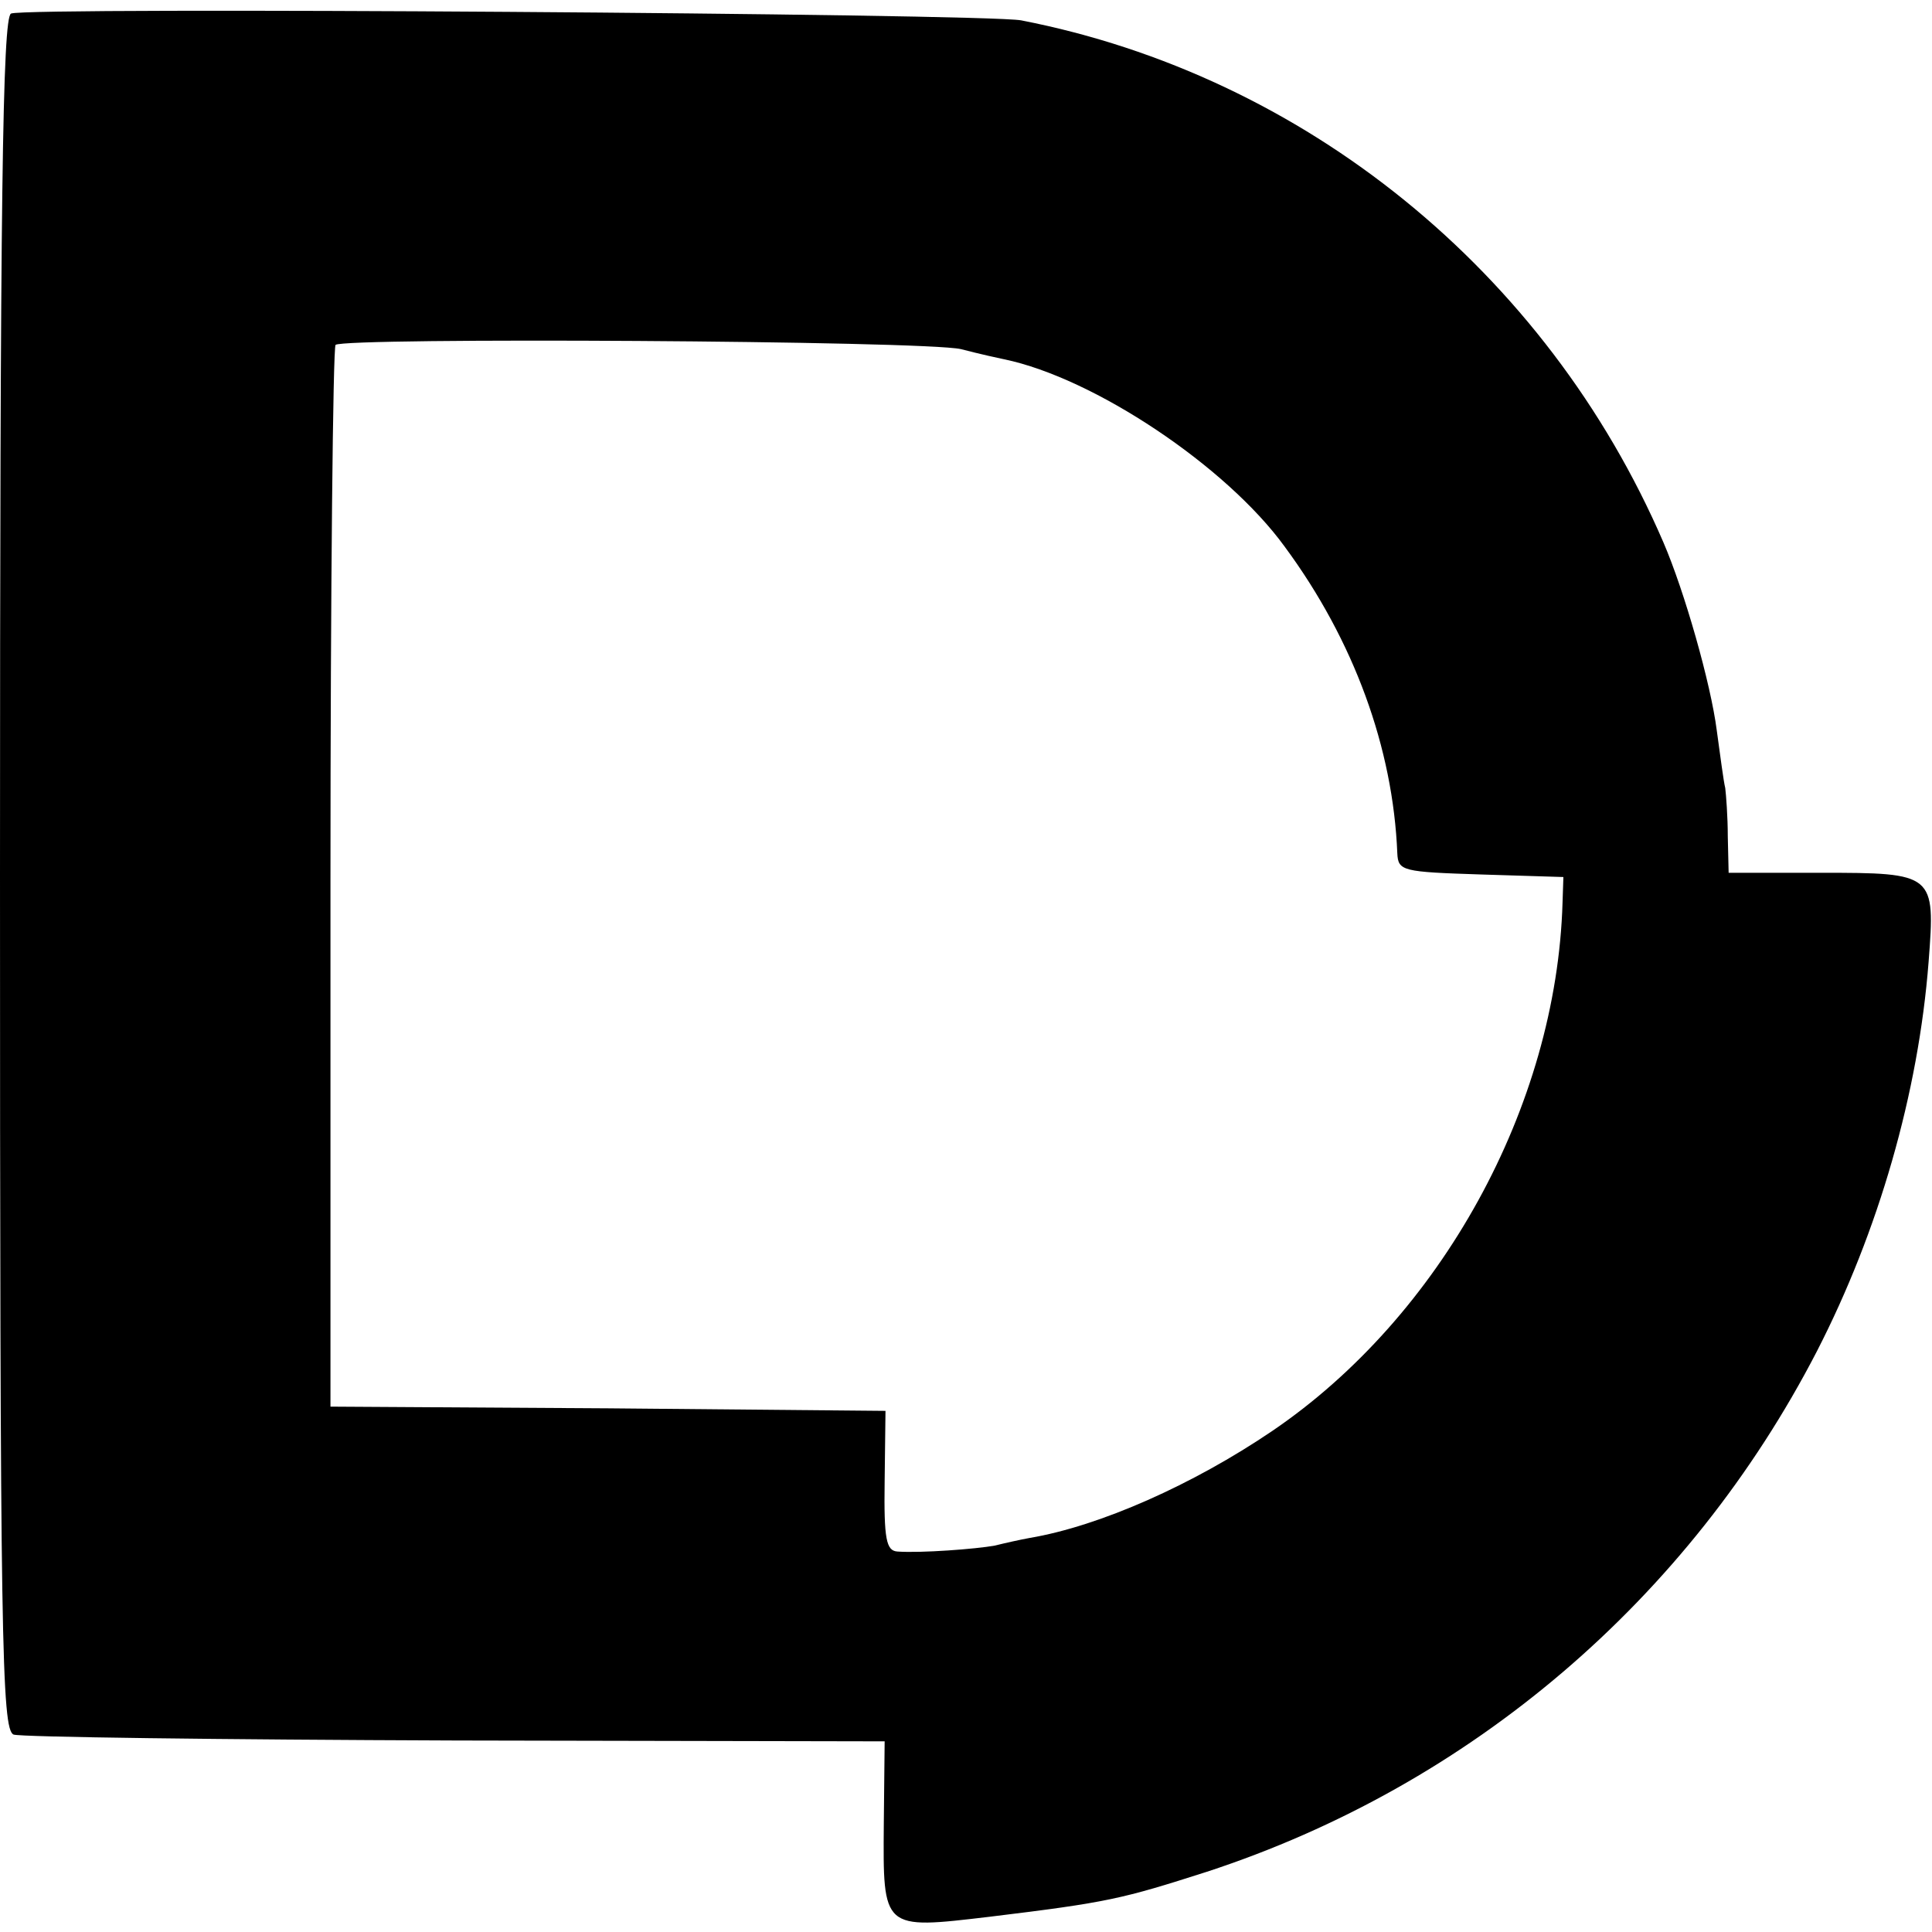
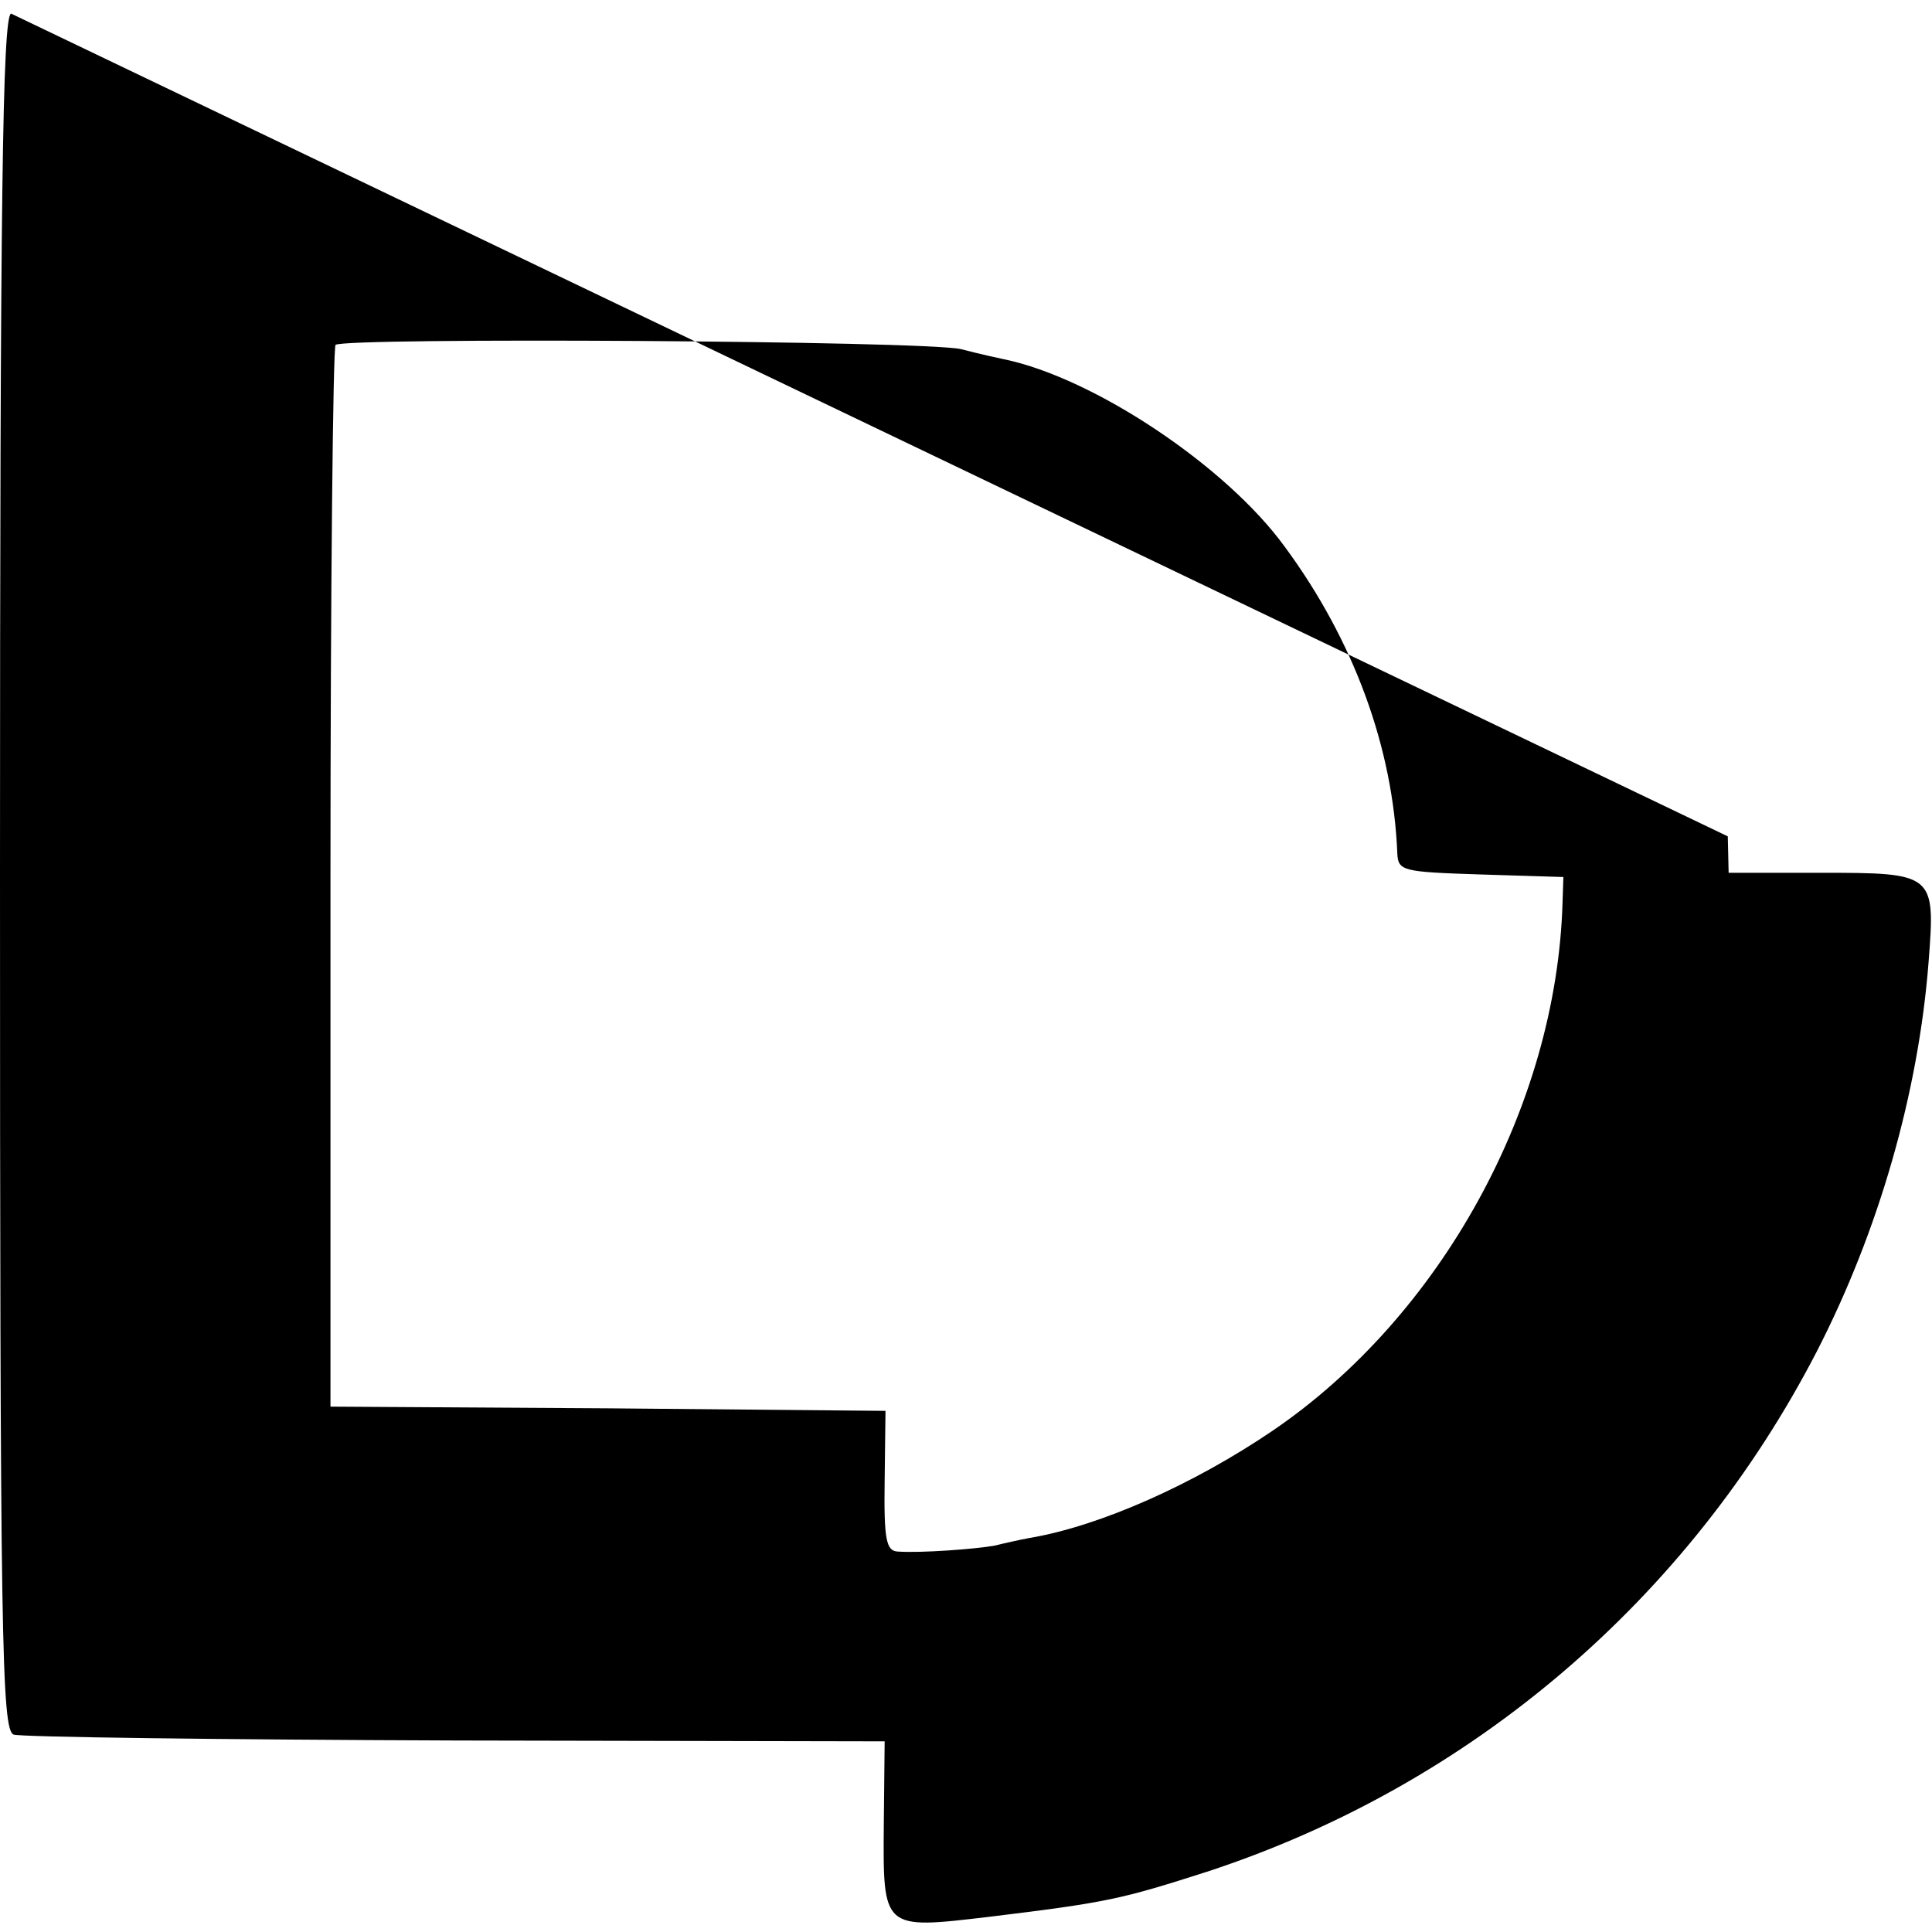
<svg xmlns="http://www.w3.org/2000/svg" version="1.0" width="228pt" height="228pt" viewBox="0 0 228 228" preserveAspectRatio="xMidYMid meet">
  <g transform="translate(0,228) scale(0.1,-0.1)" fill="#000000" stroke="none">
-     <path d="M13 2264 c-10 -5 -13 -217 -13 -1015 0 -906 2 -1010 16 -1016 8 -3 243 -6 522 -7 l506 -1 -1 -97 c-1 -126 -2 -125 125 -110 140 17 156 21 256 53 312 102 569 322 720 614 73 142 120 305 132 460 8 104 7 105 -127 105 l-109 0 -1 43 c0 23 -2 49 -3 57 -2 8 -6 39 -10 68 -7 55 -38 164 -63 222 -138 320 -424 551 -758 616 -45 8 -1173 16 -1192 8z m1121 -396 c23 -6 46 -11 51 -12 106 -22 262 -126 331 -221 82 -111 128 -238 133 -362 1 -21 6 -22 99 -25 l97 -3 -1 -30 c-7 -241 -144 -489 -343 -624 -93 -63 -203 -112 -286 -126 -11 -2 -29 -6 -41 -9 -22 -4 -87 -9 -115 -7 -13 1 -16 14 -15 83 l1 83 -327 3 -328 2 0 623 c0 343 3 626 6 630 10 9 694 5 738 -5z" />
+     <path d="M13 2264 c-10 -5 -13 -217 -13 -1015 0 -906 2 -1010 16 -1016 8 -3 243 -6 522 -7 l506 -1 -1 -97 c-1 -126 -2 -125 125 -110 140 17 156 21 256 53 312 102 569 322 720 614 73 142 120 305 132 460 8 104 7 105 -127 105 l-109 0 -1 43 z m1121 -396 c23 -6 46 -11 51 -12 106 -22 262 -126 331 -221 82 -111 128 -238 133 -362 1 -21 6 -22 99 -25 l97 -3 -1 -30 c-7 -241 -144 -489 -343 -624 -93 -63 -203 -112 -286 -126 -11 -2 -29 -6 -41 -9 -22 -4 -87 -9 -115 -7 -13 1 -16 14 -15 83 l1 83 -327 3 -328 2 0 623 c0 343 3 626 6 630 10 9 694 5 738 -5z" />
  </g>
</svg>